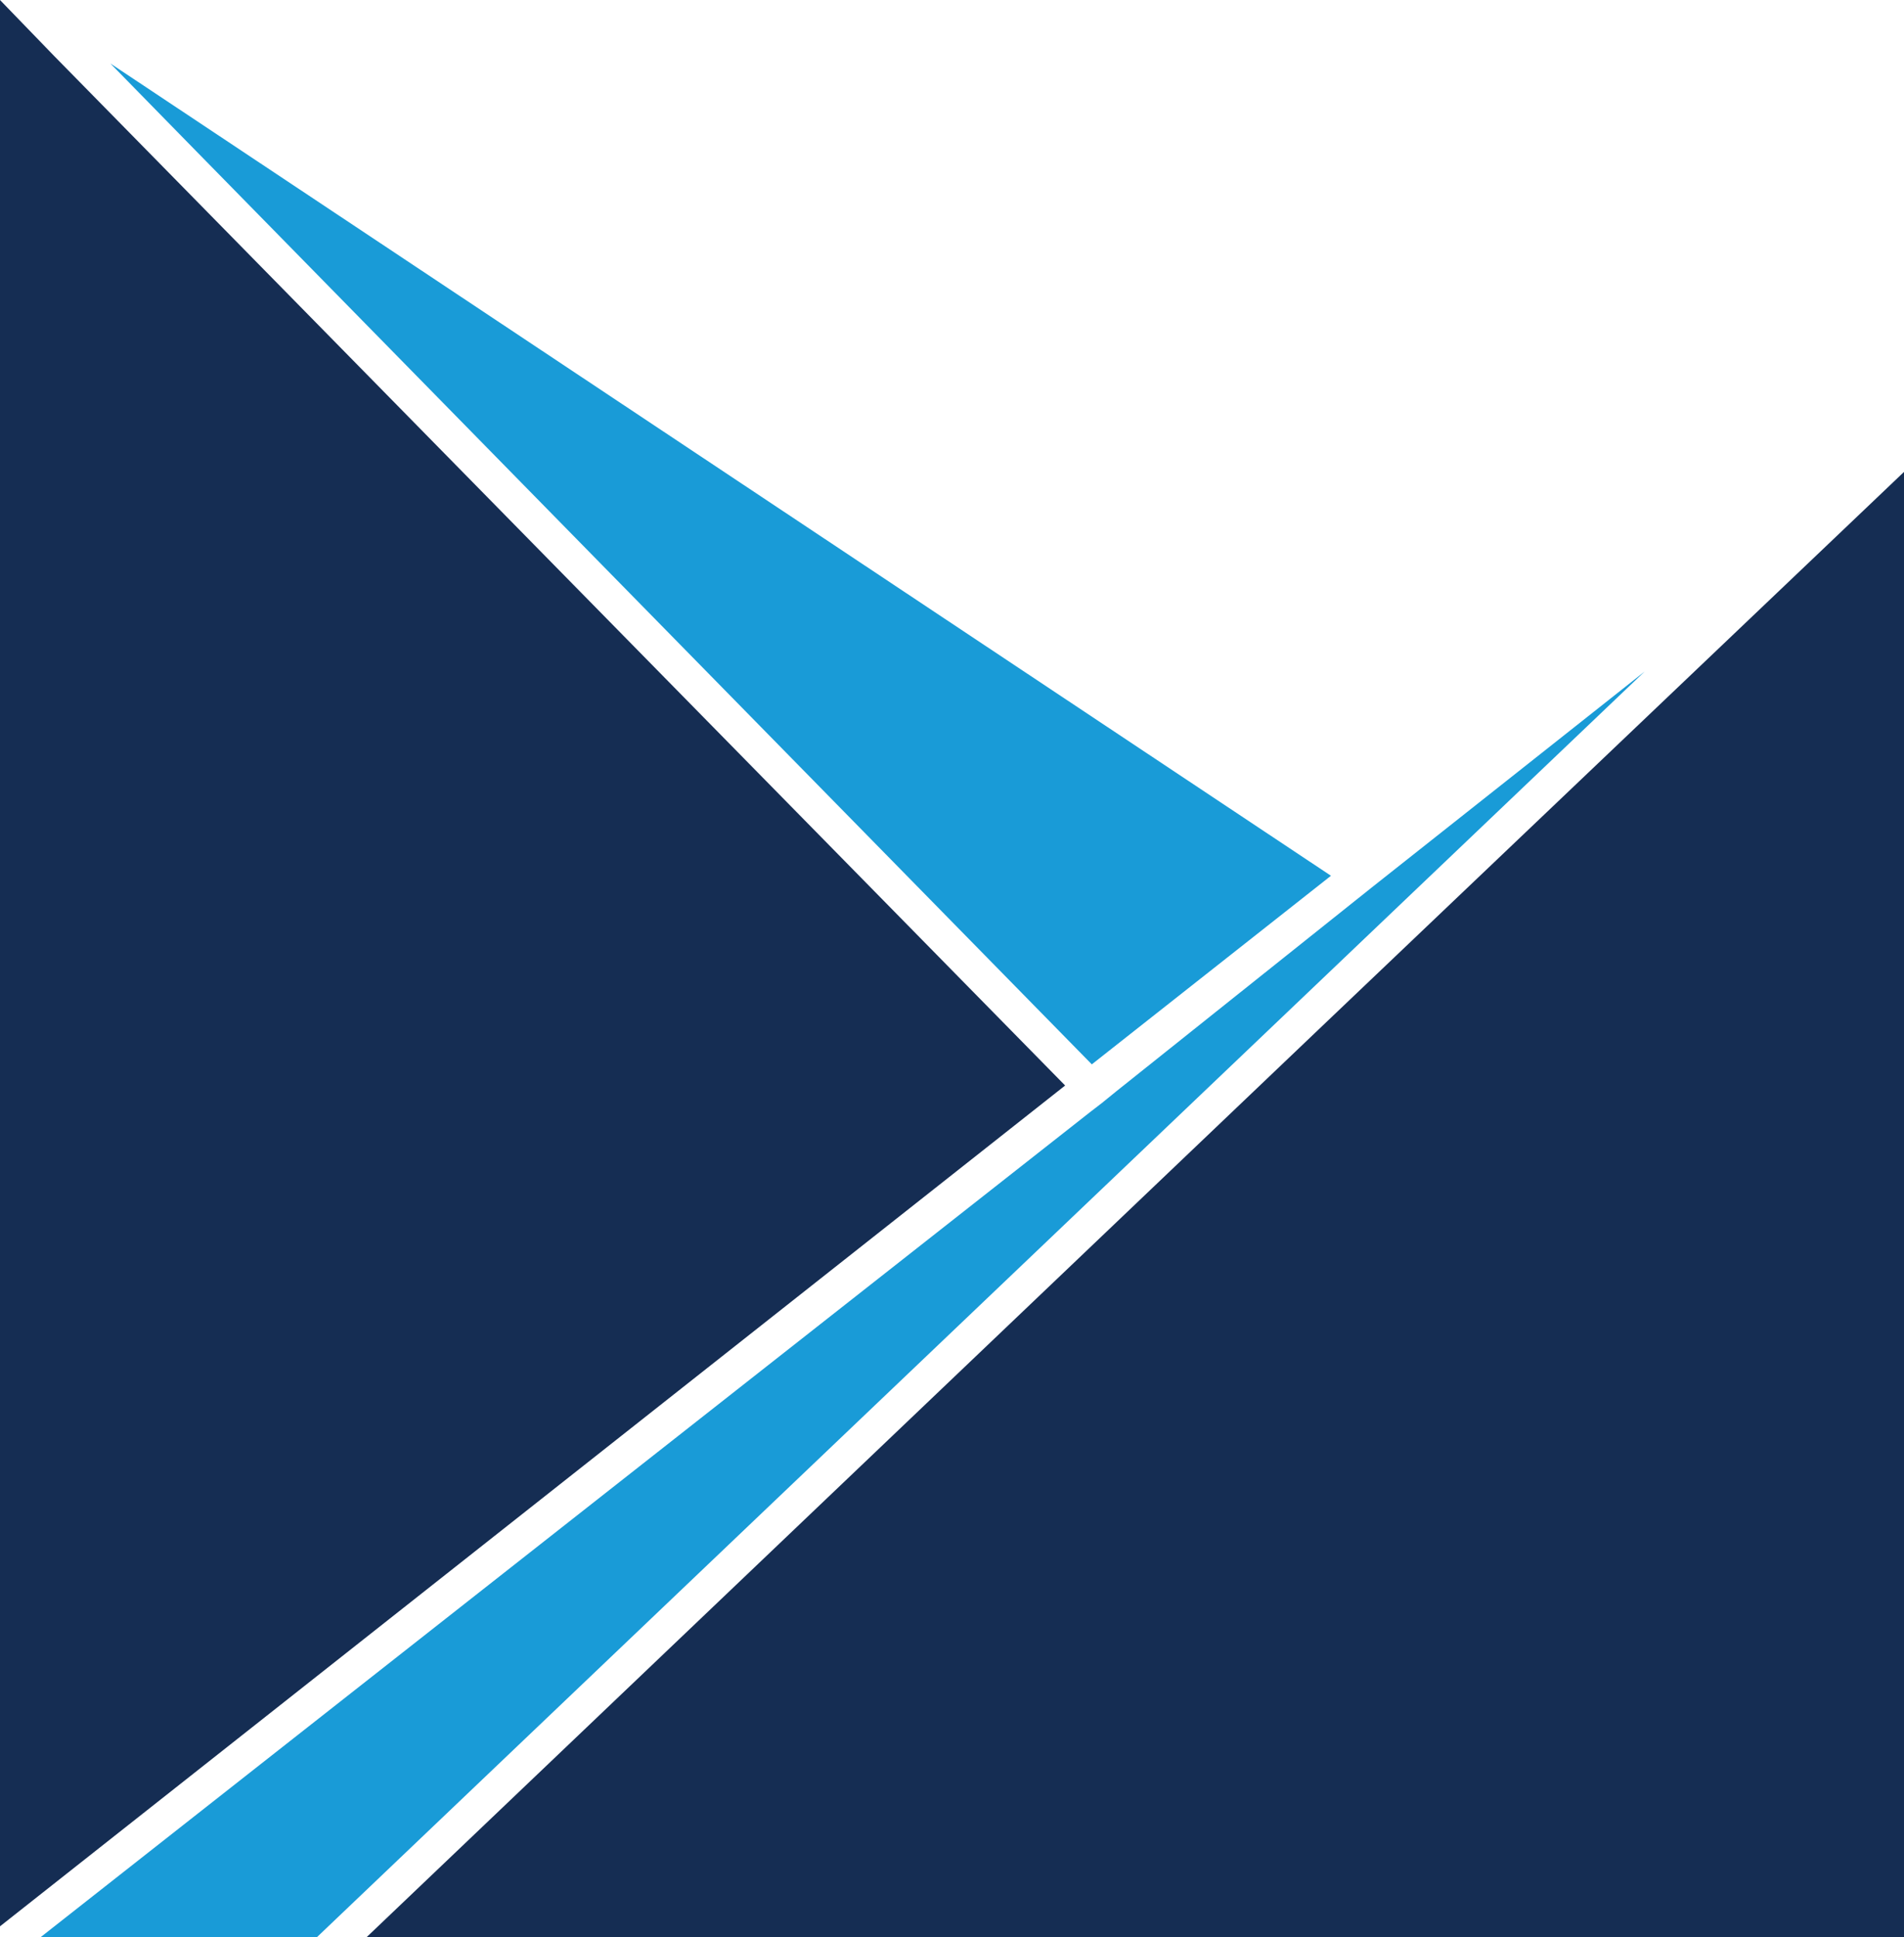
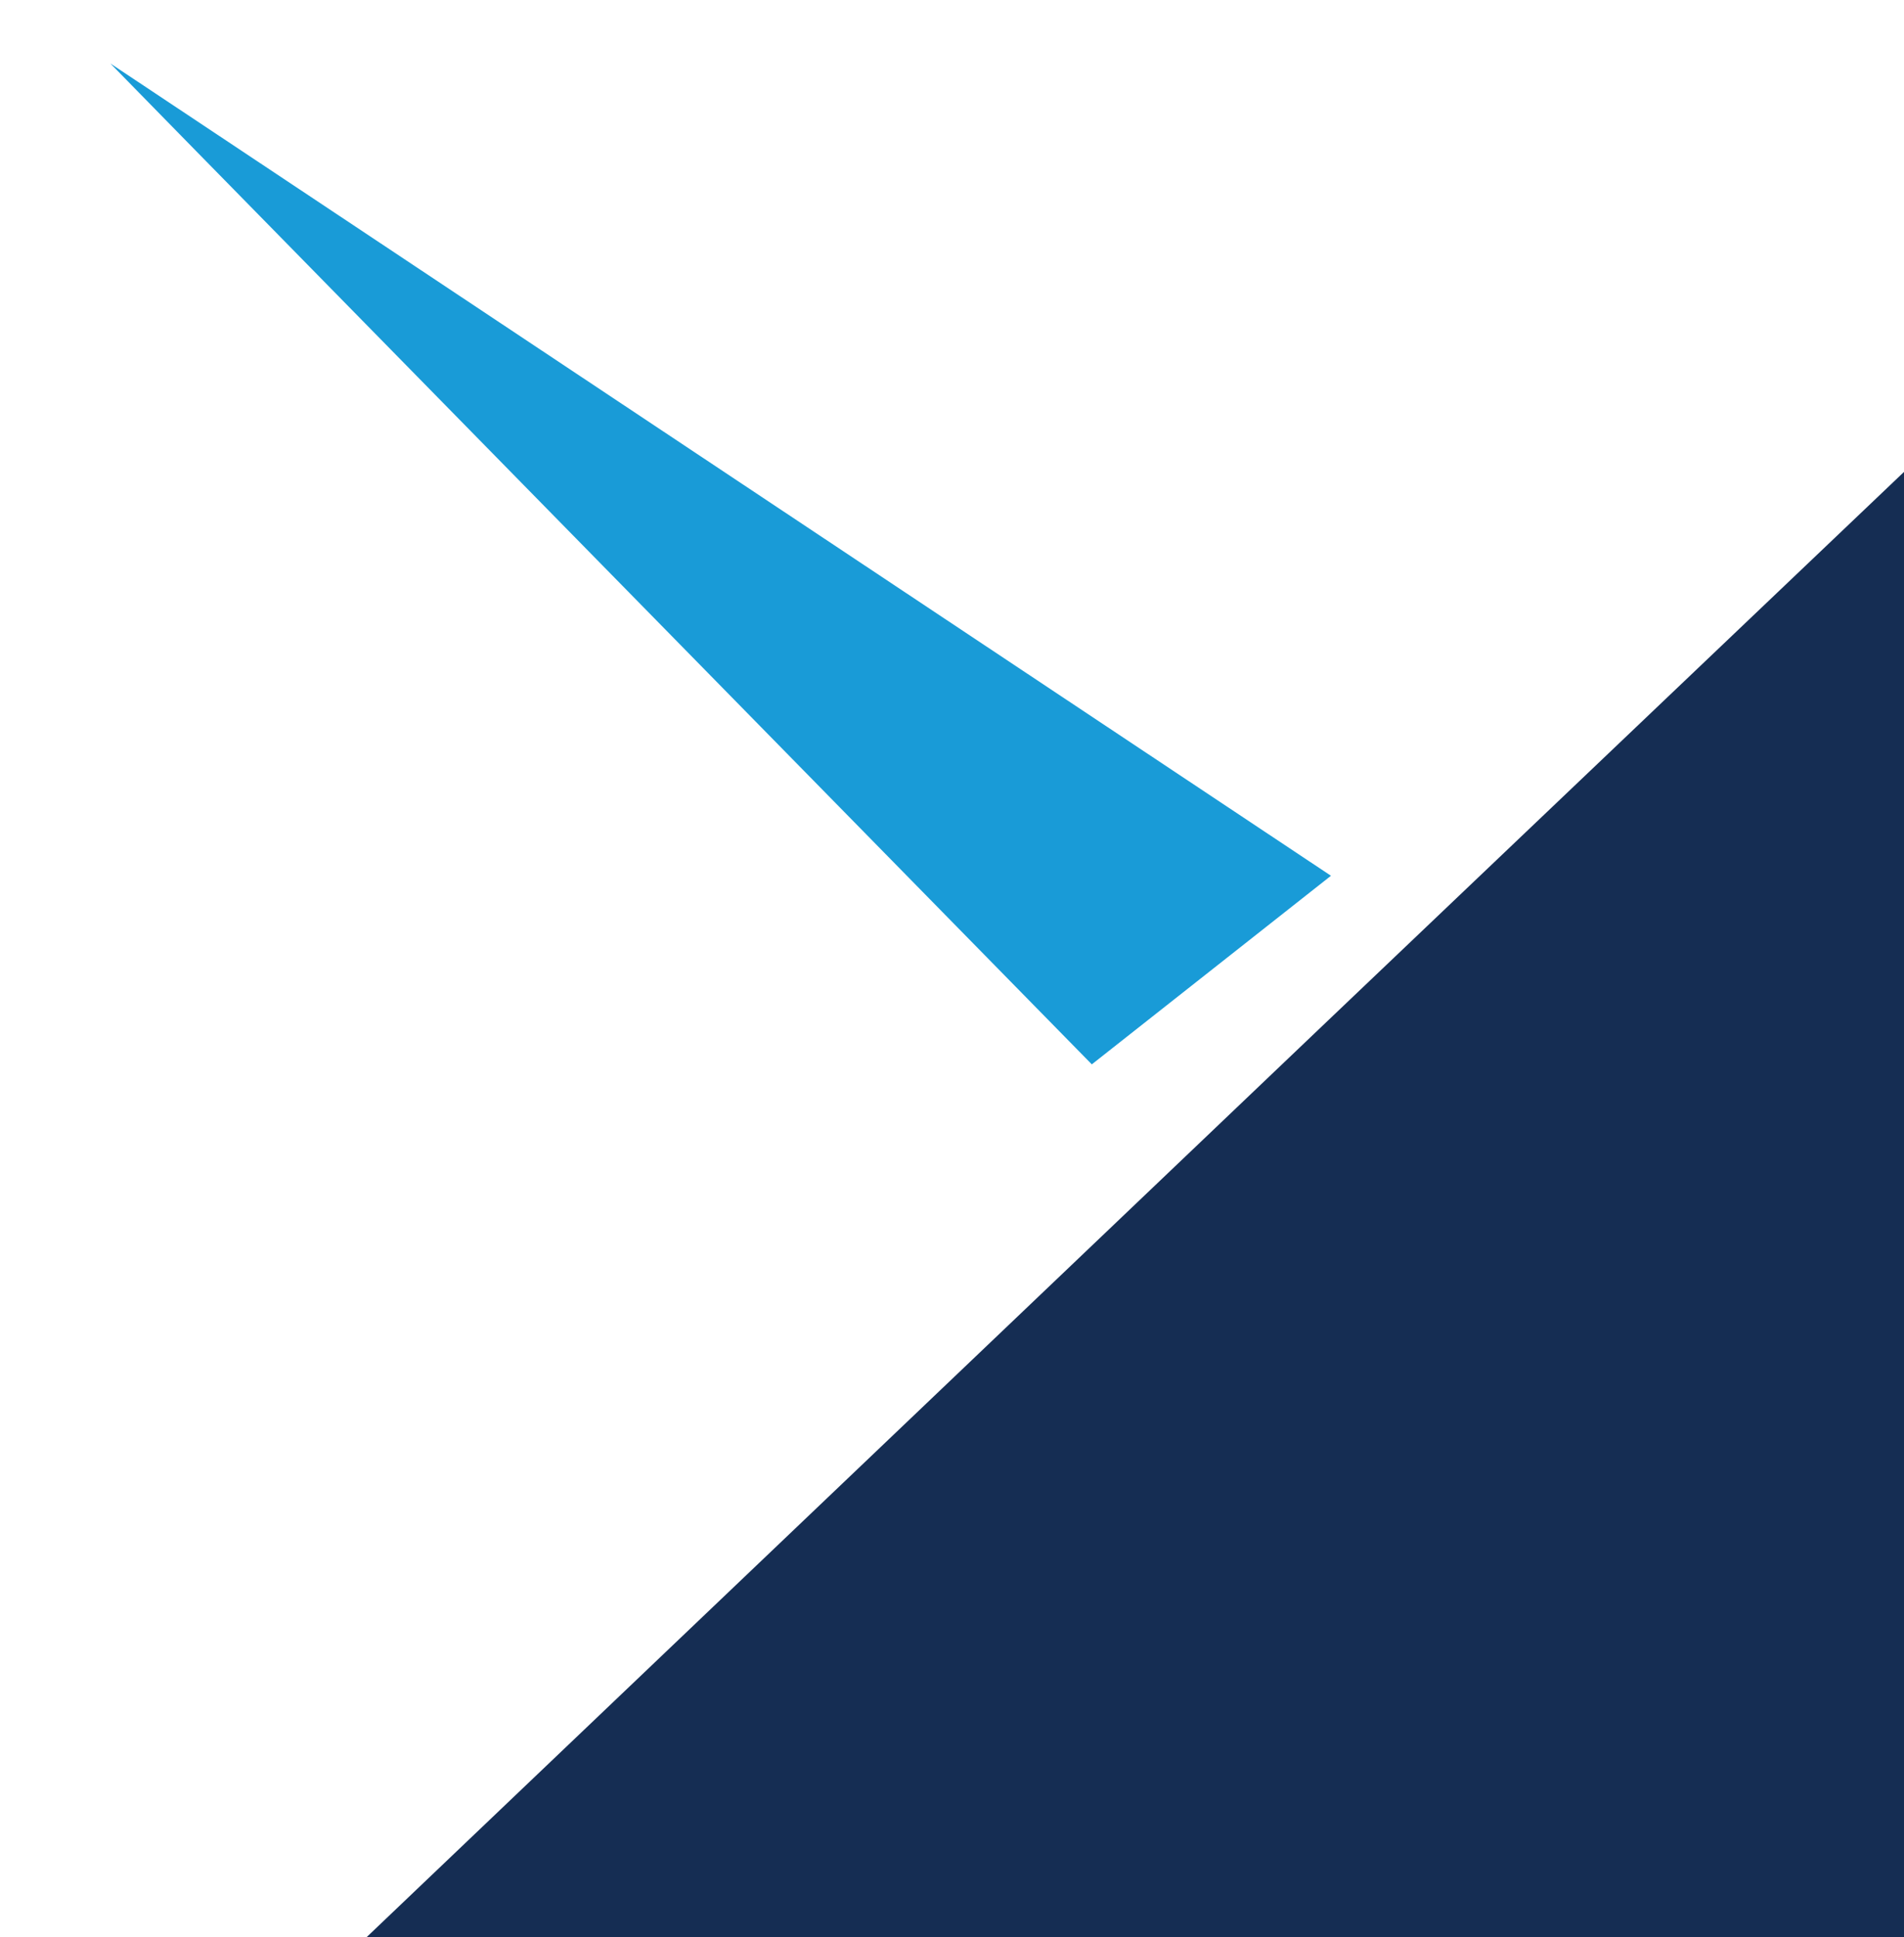
<svg xmlns="http://www.w3.org/2000/svg" version="1.1" id="Layer_1" x="0px" y="0px" viewBox="0 0 207 210.6" style="enable-background:new 0 0 207 210.6;" xml:space="preserve">
  <style type="text/css">
	.st0{display:none;fill-rule:evenodd;clip-rule:evenodd;fill:#FFFFFF;}
	.st1{fill:#152D53;}
	.st2{fill:#199BD7;}
</style>
-   <rect x="-44.5" y="-180.5" class="st0" width="841.9" height="595.3" />
  <g>
    <g>
-       <polygon class="st1" points="5.9,6.1 0,0 0,209.4 115.8,118   " />
      <polygon class="st2" points="144.7,95.2 12,6.9 21.3,16.4 118.7,115.7   " />
-       <polygon class="st2" points="121.4,118.6 119.8,119.9 118.5,120.9 118.5,120.9 26.9,192.9 3.5,211.3 33.7,211.3 178.8,73     149.1,96.5 121.4,118.6   " />
      <polygon class="st1" points="207,51.3 144.1,111.2 39.1,211.3 129.9,211.3 207,211.3 207,132.2   " />
    </g>
  </g>
</svg>